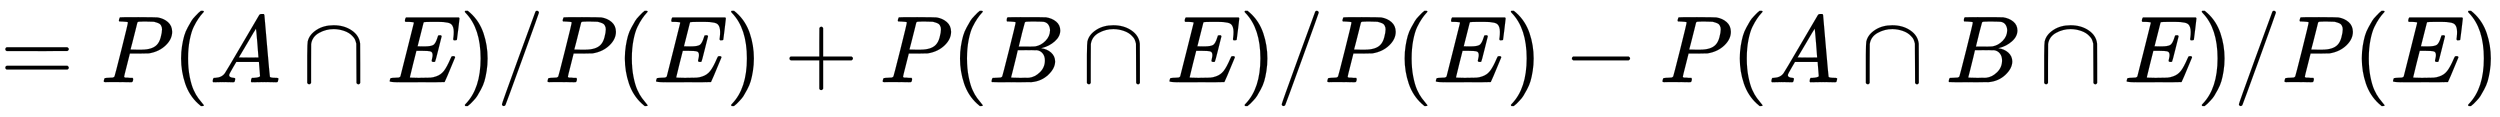
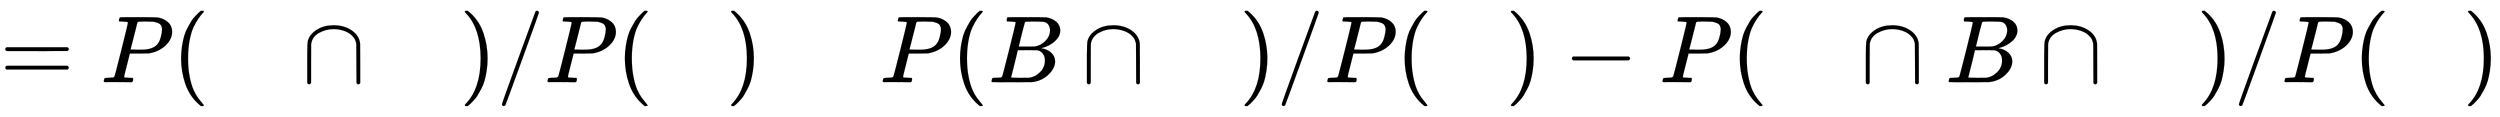
<svg xmlns="http://www.w3.org/2000/svg" xmlns:xlink="http://www.w3.org/1999/xlink" width="60.948ex" height="2.843ex" style="vertical-align: -0.838ex;" viewBox="0 -863.1 26241.4 1223.9" role="img" focusable="false" aria-labelledby="MathJax-SVG-1-Title">
  <title id="MathJax-SVG-1-Title">equals upper P left parenthesis upper A intersection upper E right parenthesis divided by upper P left parenthesis upper E right parenthesis plus upper P left parenthesis upper B intersection upper E right parenthesis divided by upper P left parenthesis upper E right parenthesis minus upper P left parenthesis upper A intersection upper B intersection upper E right parenthesis divided by upper P left parenthesis upper E right parenthesis</title>
  <defs aria-hidden="true">
    <path stroke-width="1" id="E1-MJMAIN-3D" d="M56 347Q56 360 70 367H707Q722 359 722 347Q722 336 708 328L390 327H72Q56 332 56 347ZM56 153Q56 168 72 173H708Q722 163 722 153Q722 140 707 133H70Q56 140 56 153Z" />
    <path stroke-width="1" id="E1-MJMATHI-50" d="M287 628Q287 635 230 637Q206 637 199 638T192 648Q192 649 194 659Q200 679 203 681T397 683Q587 682 600 680Q664 669 707 631T751 530Q751 453 685 389Q616 321 507 303Q500 302 402 301H307L277 182Q247 66 247 59Q247 55 248 54T255 50T272 48T305 46H336Q342 37 342 35Q342 19 335 5Q330 0 319 0Q316 0 282 1T182 2Q120 2 87 2T51 1Q33 1 33 11Q33 13 36 25Q40 41 44 43T67 46Q94 46 127 49Q141 52 146 61Q149 65 218 339T287 628ZM645 554Q645 567 643 575T634 597T609 619T560 635Q553 636 480 637Q463 637 445 637T416 636T404 636Q391 635 386 627Q384 621 367 550T332 412T314 344Q314 342 395 342H407H430Q542 342 590 392Q617 419 631 471T645 554Z" />
    <path stroke-width="1" id="E1-MJMAIN-28" d="M94 250Q94 319 104 381T127 488T164 576T202 643T244 695T277 729T302 750H315H319Q333 750 333 741Q333 738 316 720T275 667T226 581T184 443T167 250T184 58T225 -81T274 -167T316 -220T333 -241Q333 -250 318 -250H315H302L274 -226Q180 -141 137 -14T94 250Z" />
-     <path stroke-width="1" id="E1-MJMATHI-41" d="M208 74Q208 50 254 46Q272 46 272 35Q272 34 270 22Q267 8 264 4T251 0Q249 0 239 0T205 1T141 2Q70 2 50 0H42Q35 7 35 11Q37 38 48 46H62Q132 49 164 96Q170 102 345 401T523 704Q530 716 547 716H555H572Q578 707 578 706L606 383Q634 60 636 57Q641 46 701 46Q726 46 726 36Q726 34 723 22Q720 7 718 4T704 0Q701 0 690 0T651 1T578 2Q484 2 455 0H443Q437 6 437 9T439 27Q443 40 445 43L449 46H469Q523 49 533 63L521 213H283L249 155Q208 86 208 74ZM516 260Q516 271 504 416T490 562L463 519Q447 492 400 412L310 260L413 259Q516 259 516 260Z" />
    <path stroke-width="1" id="E1-MJMAIN-2229" d="M88 -21T75 -21T55 -7V200Q55 231 55 280Q56 414 60 428Q61 430 61 431Q77 500 152 549T332 598Q443 598 522 544T610 405Q611 399 611 194V-7Q604 -22 591 -22Q582 -22 572 -9L570 405Q563 433 556 449T529 485Q498 519 445 538T334 558Q251 558 179 518T96 401Q95 396 95 193V-7Q88 -21 75 -21Z" />
-     <path stroke-width="1" id="E1-MJMATHI-45" d="M492 213Q472 213 472 226Q472 230 477 250T482 285Q482 316 461 323T364 330H312Q311 328 277 192T243 52Q243 48 254 48T334 46Q428 46 458 48T518 61Q567 77 599 117T670 248Q680 270 683 272Q690 274 698 274Q718 274 718 261Q613 7 608 2Q605 0 322 0H133Q31 0 31 11Q31 13 34 25Q38 41 42 43T65 46Q92 46 125 49Q139 52 144 61Q146 66 215 342T285 622Q285 629 281 629Q273 632 228 634H197Q191 640 191 642T193 659Q197 676 203 680H757Q764 676 764 669Q764 664 751 557T737 447Q735 440 717 440H705Q698 445 698 453L701 476Q704 500 704 528Q704 558 697 578T678 609T643 625T596 632T532 634H485Q397 633 392 631Q388 629 386 622Q385 619 355 499T324 377Q347 376 372 376H398Q464 376 489 391T534 472Q538 488 540 490T557 493Q562 493 565 493T570 492T572 491T574 487T577 483L544 351Q511 218 508 216Q505 213 492 213Z" />
    <path stroke-width="1" id="E1-MJMAIN-29" d="M60 749L64 750Q69 750 74 750H86L114 726Q208 641 251 514T294 250Q294 182 284 119T261 12T224 -76T186 -143T145 -194T113 -227T90 -246Q87 -249 86 -250H74Q66 -250 63 -250T58 -247T55 -238Q56 -237 66 -225Q221 -64 221 250T66 725Q56 737 55 738Q55 746 60 749Z" />
    <path stroke-width="1" id="E1-MJMAIN-2F" d="M423 750Q432 750 438 744T444 730Q444 725 271 248T92 -240Q85 -250 75 -250Q68 -250 62 -245T56 -231Q56 -221 230 257T407 740Q411 750 423 750Z" />
-     <path stroke-width="1" id="E1-MJMAIN-2B" d="M56 237T56 250T70 270H369V420L370 570Q380 583 389 583Q402 583 409 568V270H707Q722 262 722 250T707 230H409V-68Q401 -82 391 -82H389H387Q375 -82 369 -68V230H70Q56 237 56 250Z" />
    <path stroke-width="1" id="E1-MJMATHI-42" d="M231 637Q204 637 199 638T194 649Q194 676 205 682Q206 683 335 683Q594 683 608 681Q671 671 713 636T756 544Q756 480 698 429T565 360L555 357Q619 348 660 311T702 219Q702 146 630 78T453 1Q446 0 242 0Q42 0 39 2Q35 5 35 10Q35 17 37 24Q42 43 47 45Q51 46 62 46H68Q95 46 128 49Q142 52 147 61Q150 65 219 339T288 628Q288 635 231 637ZM649 544Q649 574 634 600T585 634Q578 636 493 637Q473 637 451 637T416 636H403Q388 635 384 626Q382 622 352 506Q352 503 351 500L320 374H401Q482 374 494 376Q554 386 601 434T649 544ZM595 229Q595 273 572 302T512 336Q506 337 429 337Q311 337 310 336Q310 334 293 263T258 122L240 52Q240 48 252 48T333 46Q422 46 429 47Q491 54 543 105T595 229Z" />
    <path stroke-width="1" id="E1-MJMAIN-2212" d="M84 237T84 250T98 270H679Q694 262 694 250T679 230H98Q84 237 84 250Z" />
  </defs>
  <g stroke="currentColor" fill="currentColor" stroke-width="0" transform="matrix(1 0 0 -1 0 0)" aria-hidden="true">
    <use xlink:href="#E1-MJMAIN-3D" x="0" y="0" />
    <use xlink:href="#E1-MJMATHI-50" x="1056" y="0" />
    <use xlink:href="#E1-MJMAIN-28" x="1807" y="0" />
    <use xlink:href="#E1-MJMATHI-41" x="2197" y="0" />
    <use xlink:href="#E1-MJMAIN-2229" x="3170" y="0" />
    <use xlink:href="#E1-MJMATHI-45" x="4059" y="0" />
    <use xlink:href="#E1-MJMAIN-29" x="4824" y="0" />
    <use xlink:href="#E1-MJMAIN-2F" x="5213" y="0" />
    <use xlink:href="#E1-MJMATHI-50" x="5714" y="0" />
    <use xlink:href="#E1-MJMAIN-28" x="6465" y="0" />
    <use xlink:href="#E1-MJMATHI-45" x="6855" y="0" />
    <use xlink:href="#E1-MJMAIN-29" x="7619" y="0" />
    <use xlink:href="#E1-MJMAIN-2B" x="8231" y="0" />
    <use xlink:href="#E1-MJMATHI-50" x="9232" y="0" />
    <use xlink:href="#E1-MJMAIN-28" x="9983" y="0" />
    <use xlink:href="#E1-MJMATHI-42" x="10373" y="0" />
    <use xlink:href="#E1-MJMAIN-2229" x="11354" y="0" />
    <use xlink:href="#E1-MJMATHI-45" x="12244" y="0" />
    <use xlink:href="#E1-MJMAIN-29" x="13009" y="0" />
    <use xlink:href="#E1-MJMAIN-2F" x="13398" y="0" />
    <use xlink:href="#E1-MJMATHI-50" x="13899" y="0" />
    <use xlink:href="#E1-MJMAIN-28" x="14650" y="0" />
    <use xlink:href="#E1-MJMATHI-45" x="15040" y="0" />
    <use xlink:href="#E1-MJMAIN-29" x="15804" y="0" />
    <use xlink:href="#E1-MJMAIN-2212" x="16416" y="0" />
    <use xlink:href="#E1-MJMATHI-50" x="17417" y="0" />
    <use xlink:href="#E1-MJMAIN-28" x="18168" y="0" />
    <use xlink:href="#E1-MJMATHI-41" x="18558" y="0" />
    <use xlink:href="#E1-MJMAIN-2229" x="19530" y="0" />
    <use xlink:href="#E1-MJMATHI-42" x="20420" y="0" />
    <use xlink:href="#E1-MJMAIN-2229" x="21402" y="0" />
    <use xlink:href="#E1-MJMATHI-45" x="22291" y="0" />
    <use xlink:href="#E1-MJMAIN-29" x="23056" y="0" />
    <use xlink:href="#E1-MJMAIN-2F" x="23445" y="0" />
    <use xlink:href="#E1-MJMATHI-50" x="23946" y="0" />
    <use xlink:href="#E1-MJMAIN-28" x="24697" y="0" />
    <use xlink:href="#E1-MJMATHI-45" x="25087" y="0" />
    <use xlink:href="#E1-MJMAIN-29" x="25851" y="0" />
  </g>
</svg>